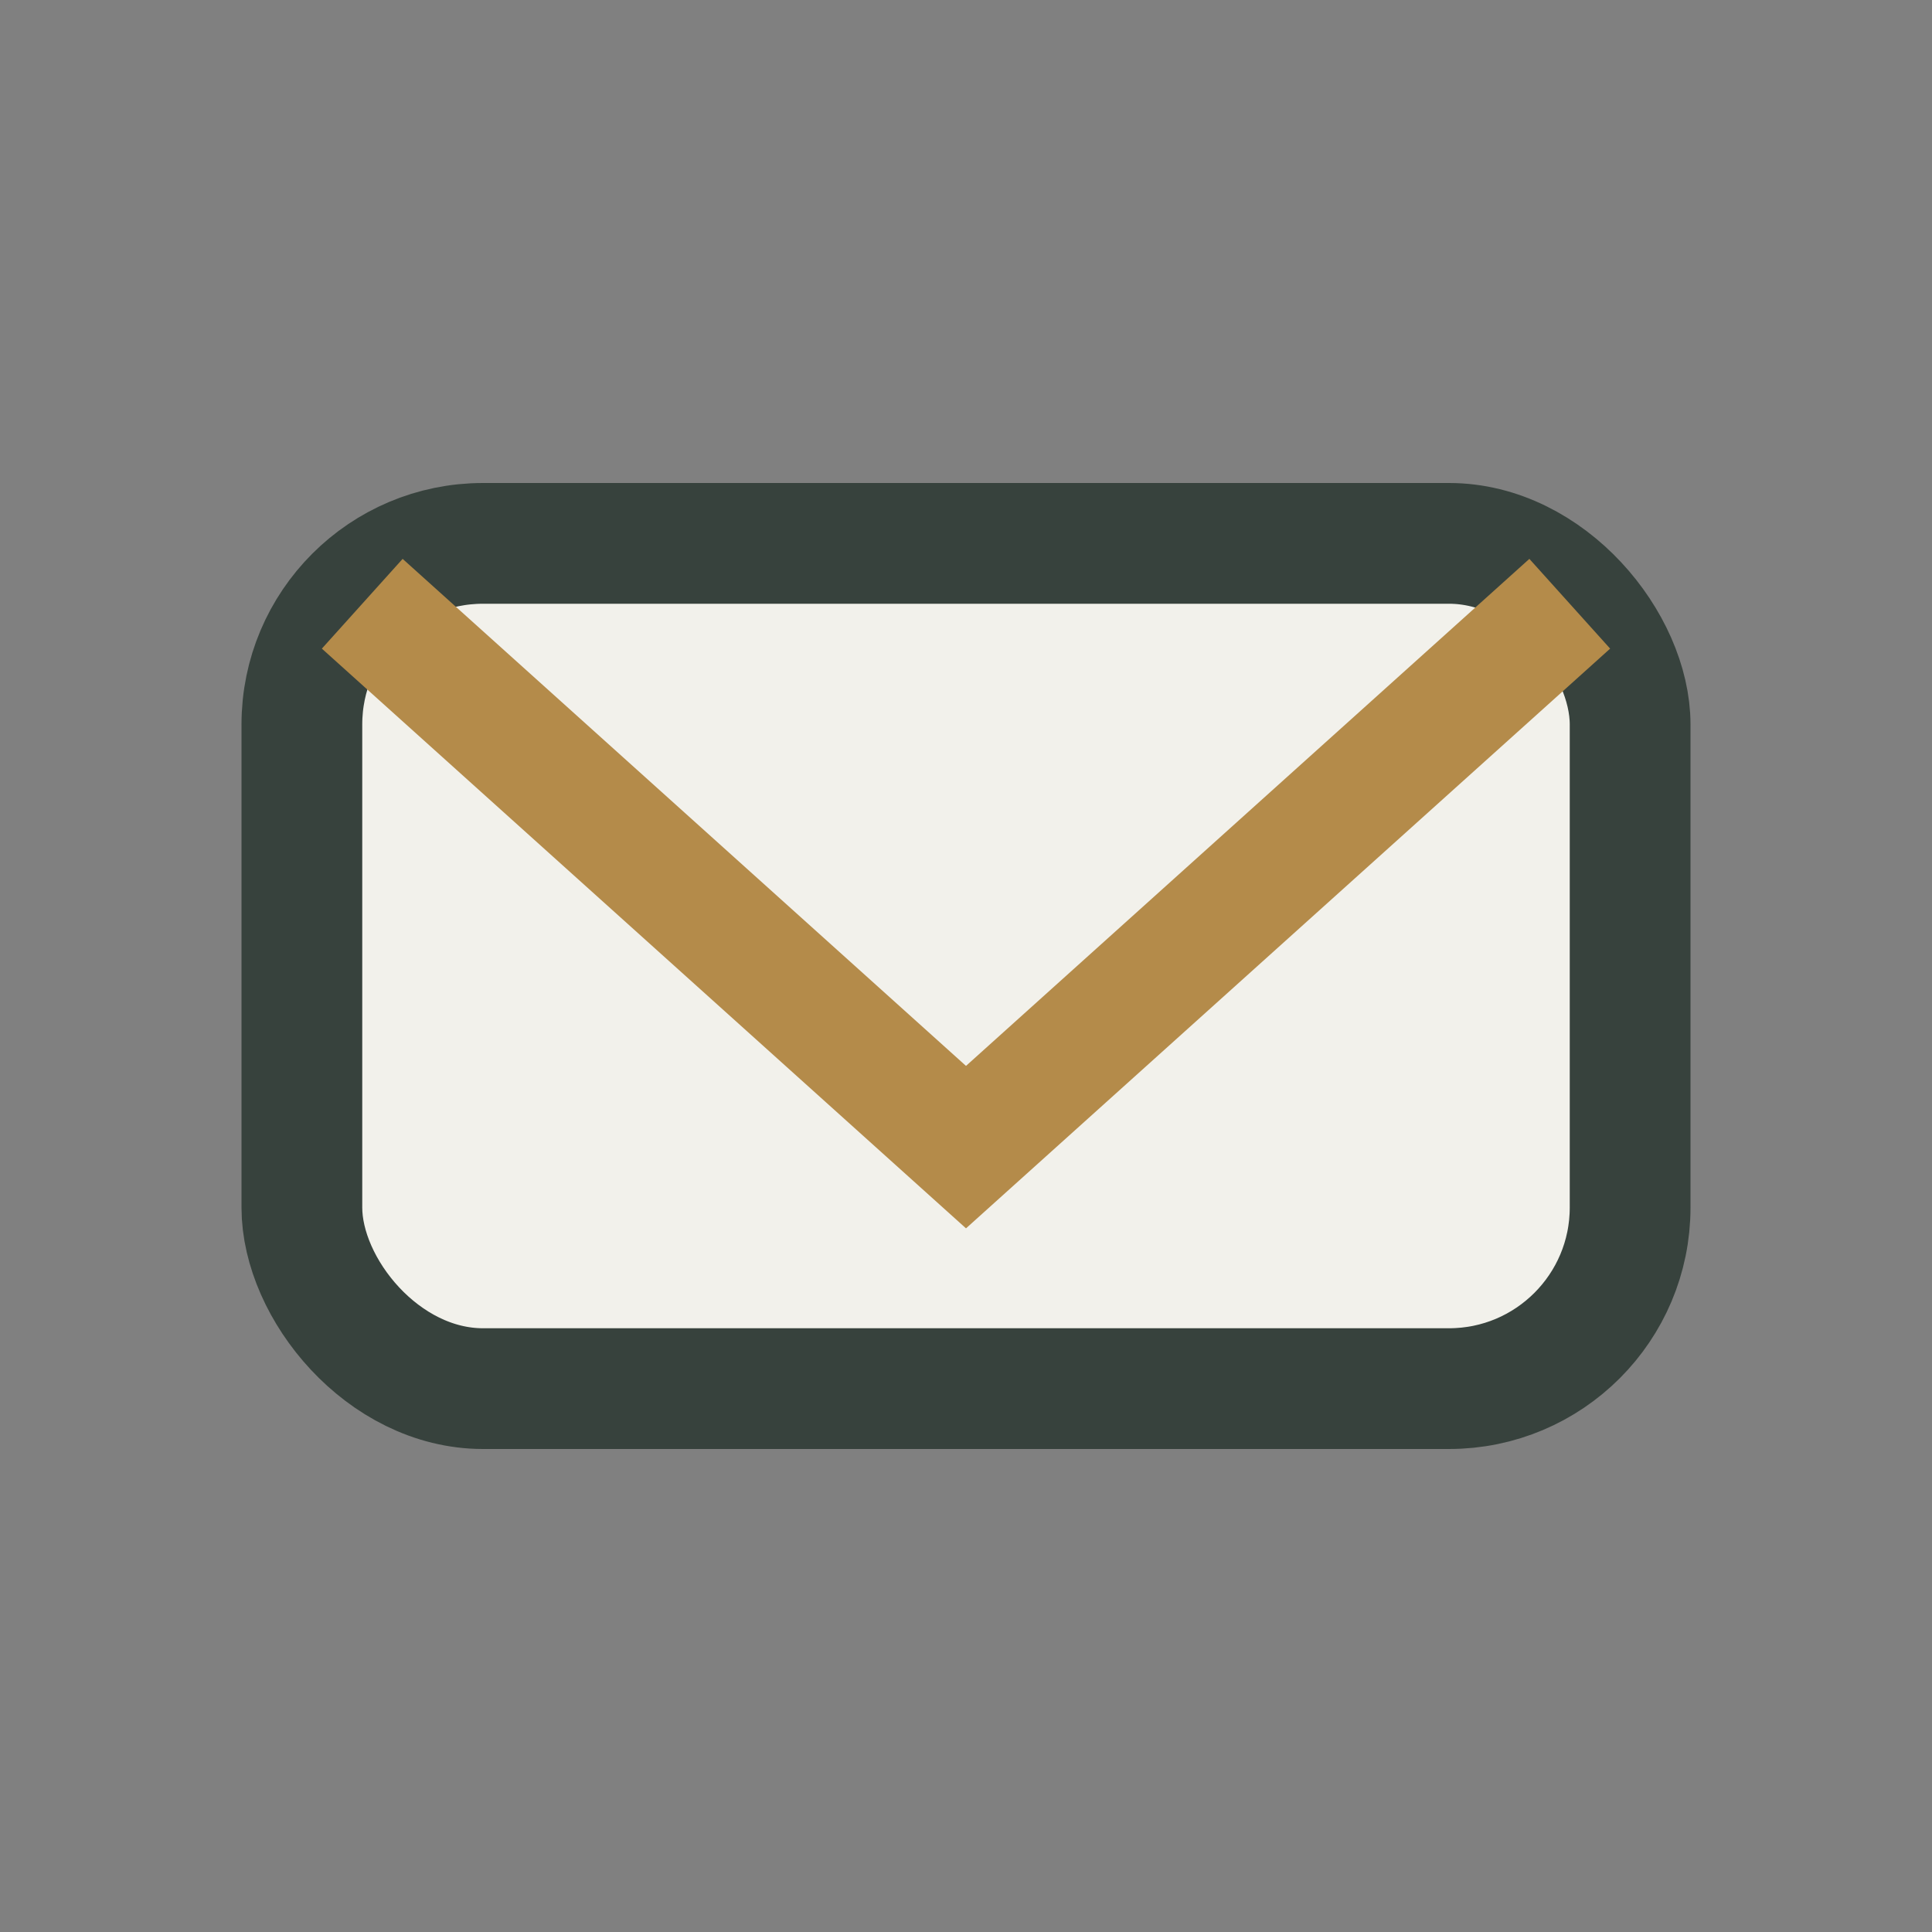
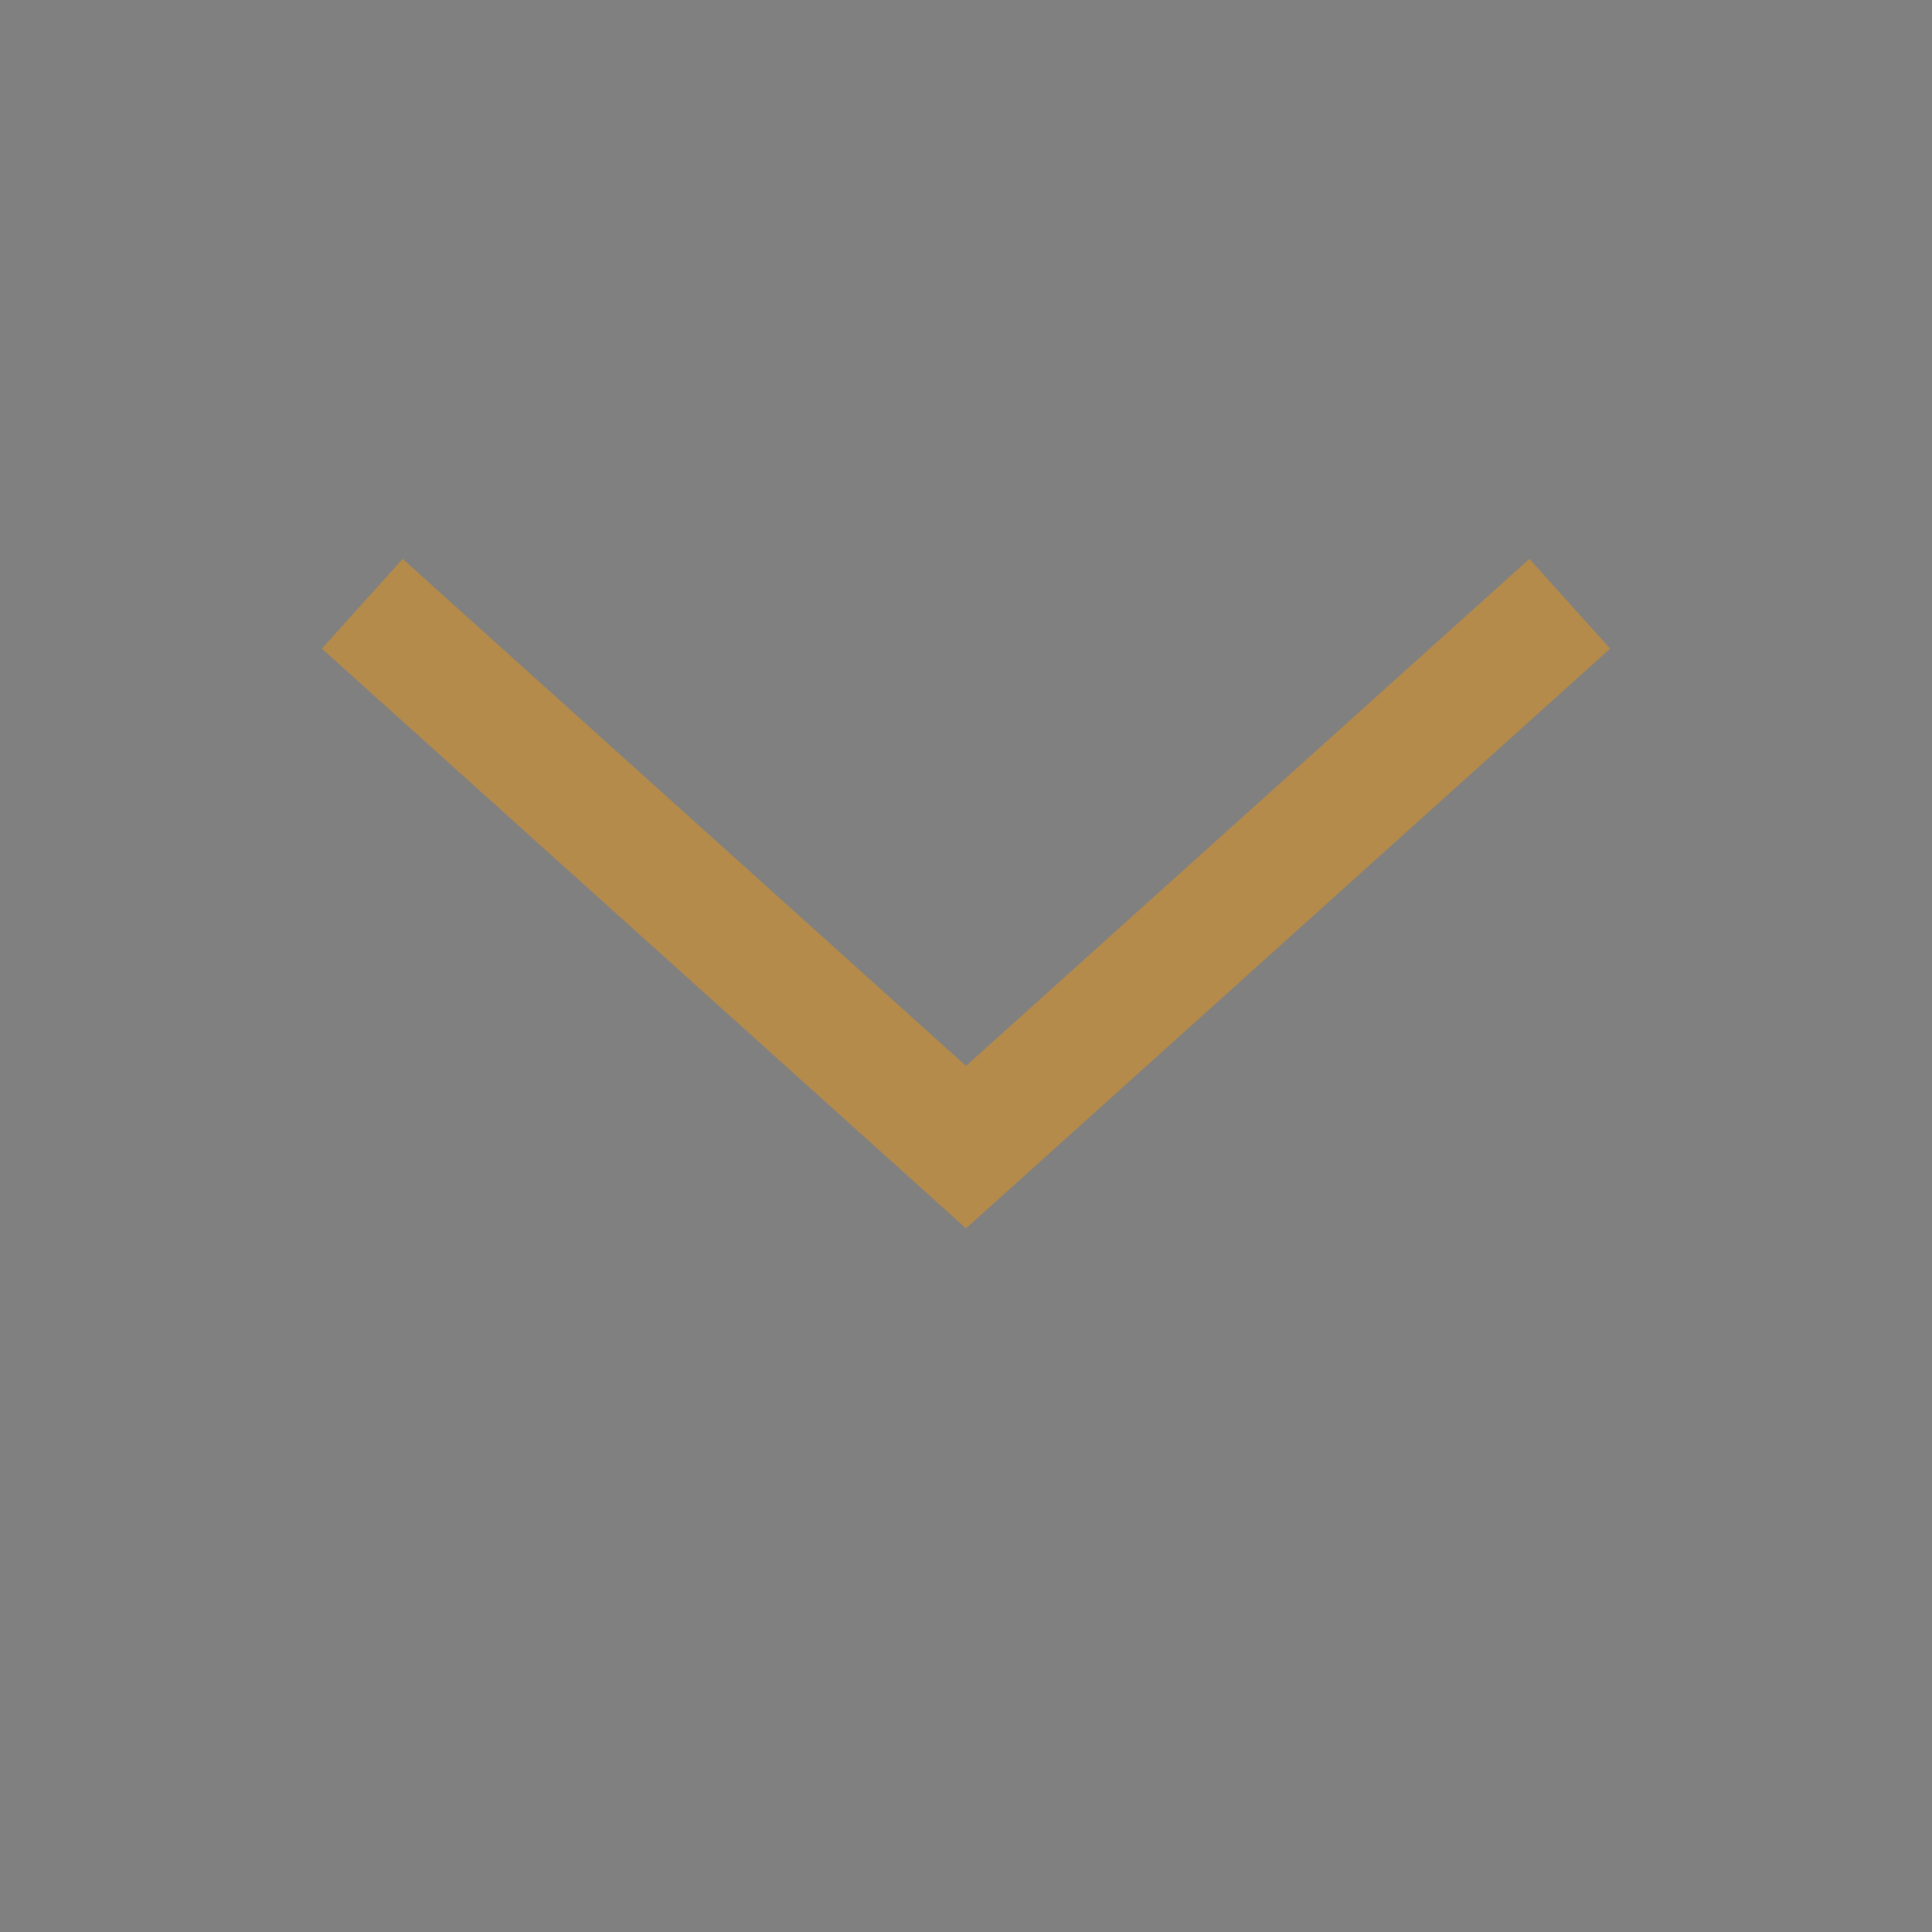
<svg xmlns="http://www.w3.org/2000/svg" width="32" height="32" viewBox="0 0 32 32">
  <rect x="0" y="0" width="32" height="32" fill="#808080" stroke="none" />
-   <rect x="5" y="9" width="22" height="14" rx="3" fill="#F2F1EB" stroke="#37423D" stroke-width="2" />
  <polyline points="6,10 16,19 26,10" fill="none" stroke="#B48B4A" stroke-width="2" />
</svg>